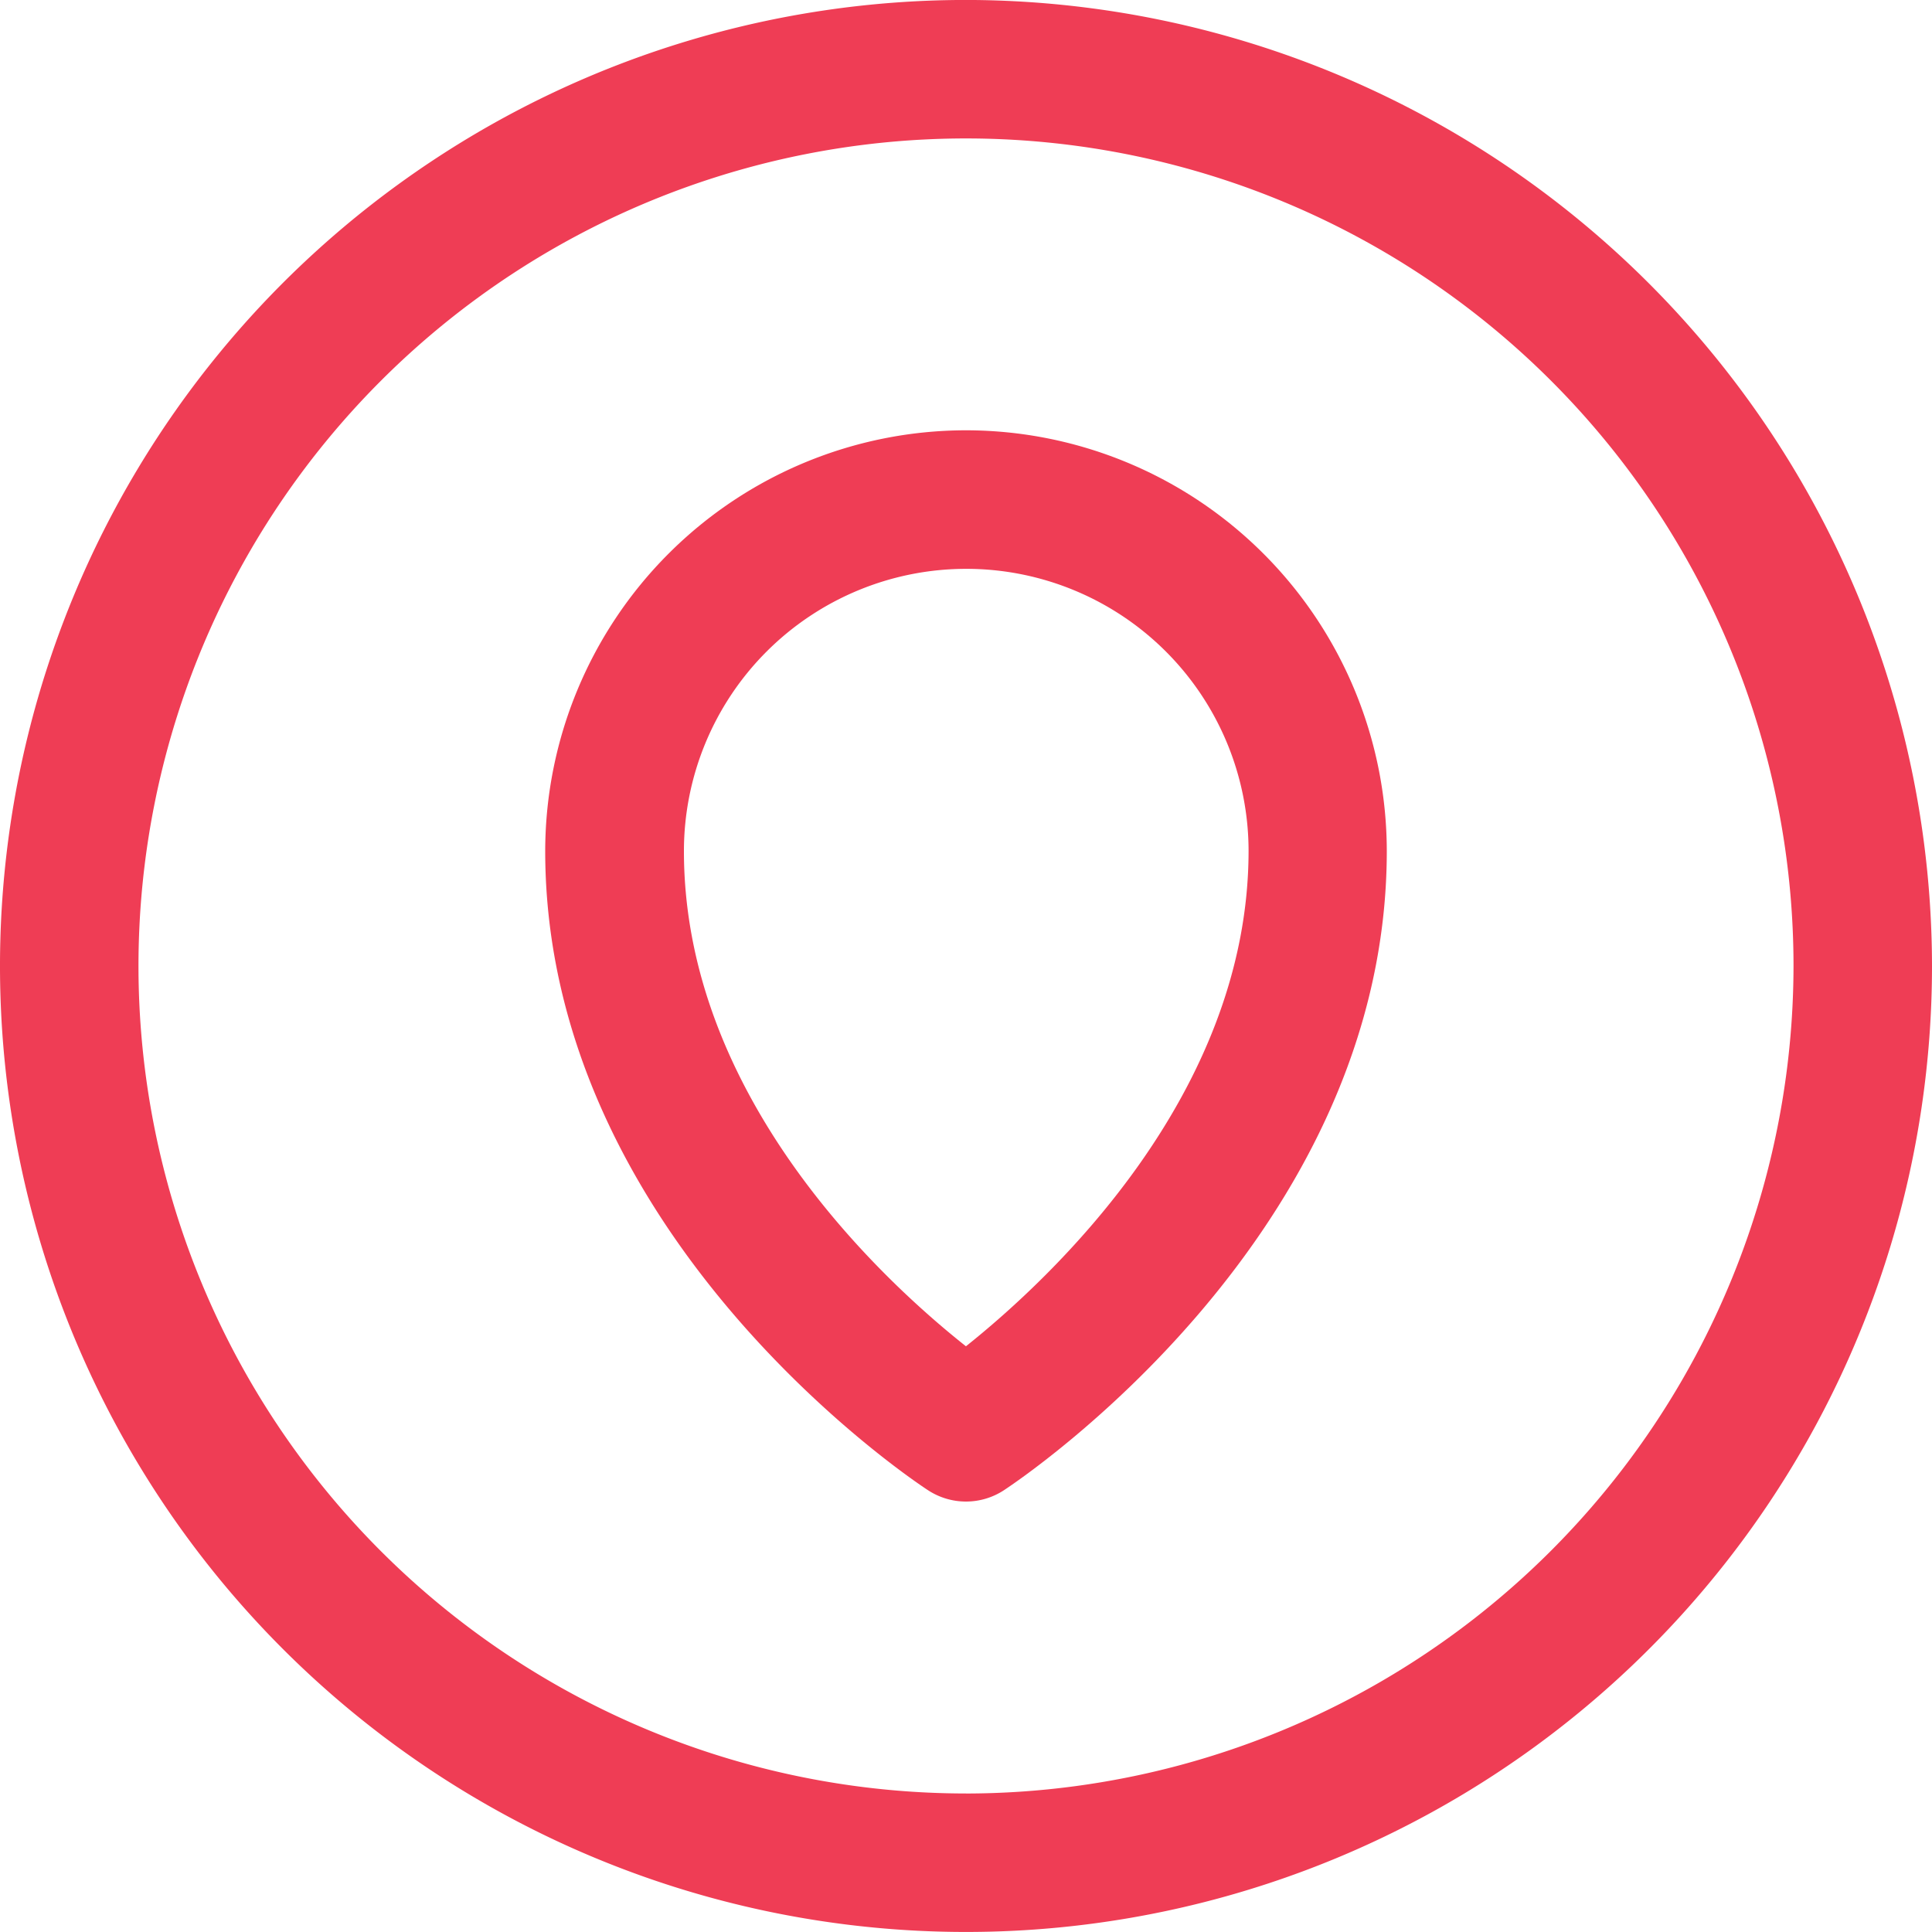
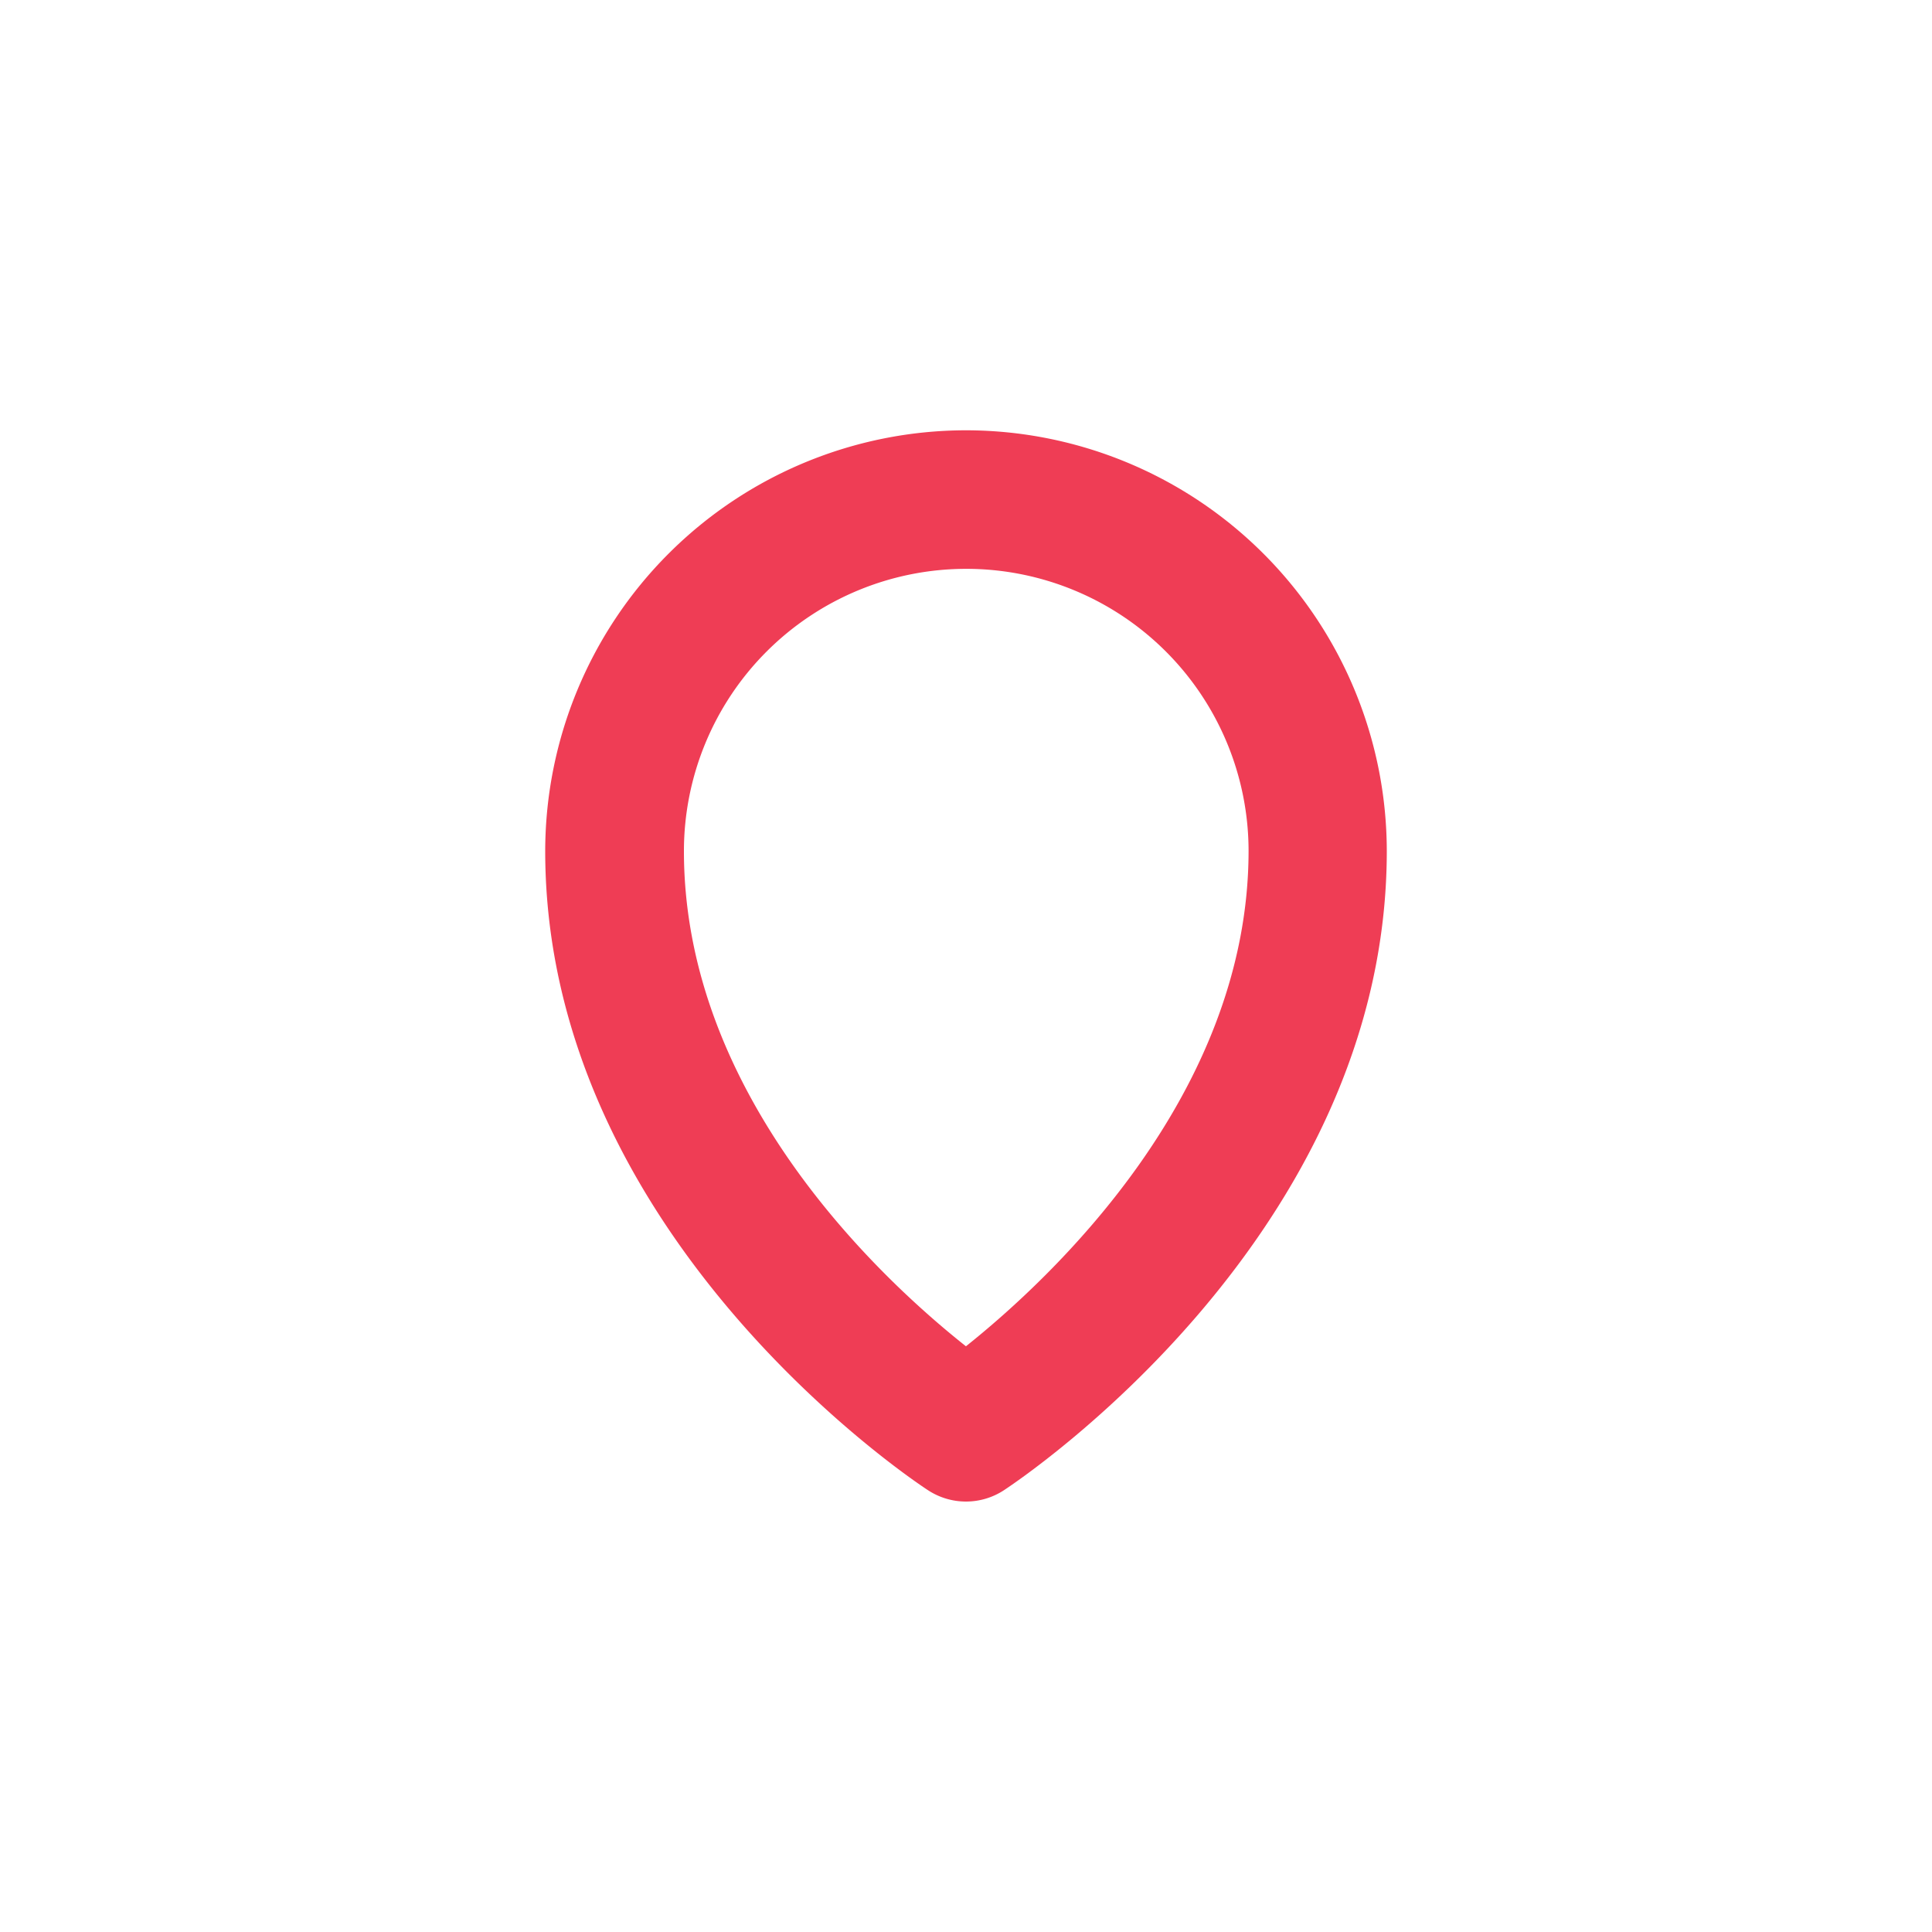
<svg xmlns="http://www.w3.org/2000/svg" width="50" height="49.999" viewBox="0 0 50 49.999">
  <g id="nearby" transform="translate(0 -0.001)">
-     <path id="Caminho_180" data-name="Caminho 180" d="M25,0A25,25,0,1,0,50,25,25.028,25.028,0,0,0,25,0Zm0,46.416A21.416,21.416,0,1,1,46.416,25,21.44,21.44,0,0,1,25,46.417Z" fill="#ef3d55" />
    <path id="Caminho_181" data-name="Caminho 181" d="M69.949,46.612A10.9,10.9,0,0,0,59.059,57.5c0,9.952,9.5,16.279,9.909,16.544a1.792,1.792,0,0,0,1.961,0c.4-.264,9.91-6.592,9.91-16.544A10.9,10.9,0,0,0,69.949,46.612Zm0,23.707c-2.2-1.742-7.3-6.475-7.3-12.815a7.306,7.306,0,1,1,14.613,0C77.256,63.814,72.14,68.57,69.946,70.319Z" transform="translate(-44.949 -35.475)" fill="#ef3d55" />
  </g>
</svg>